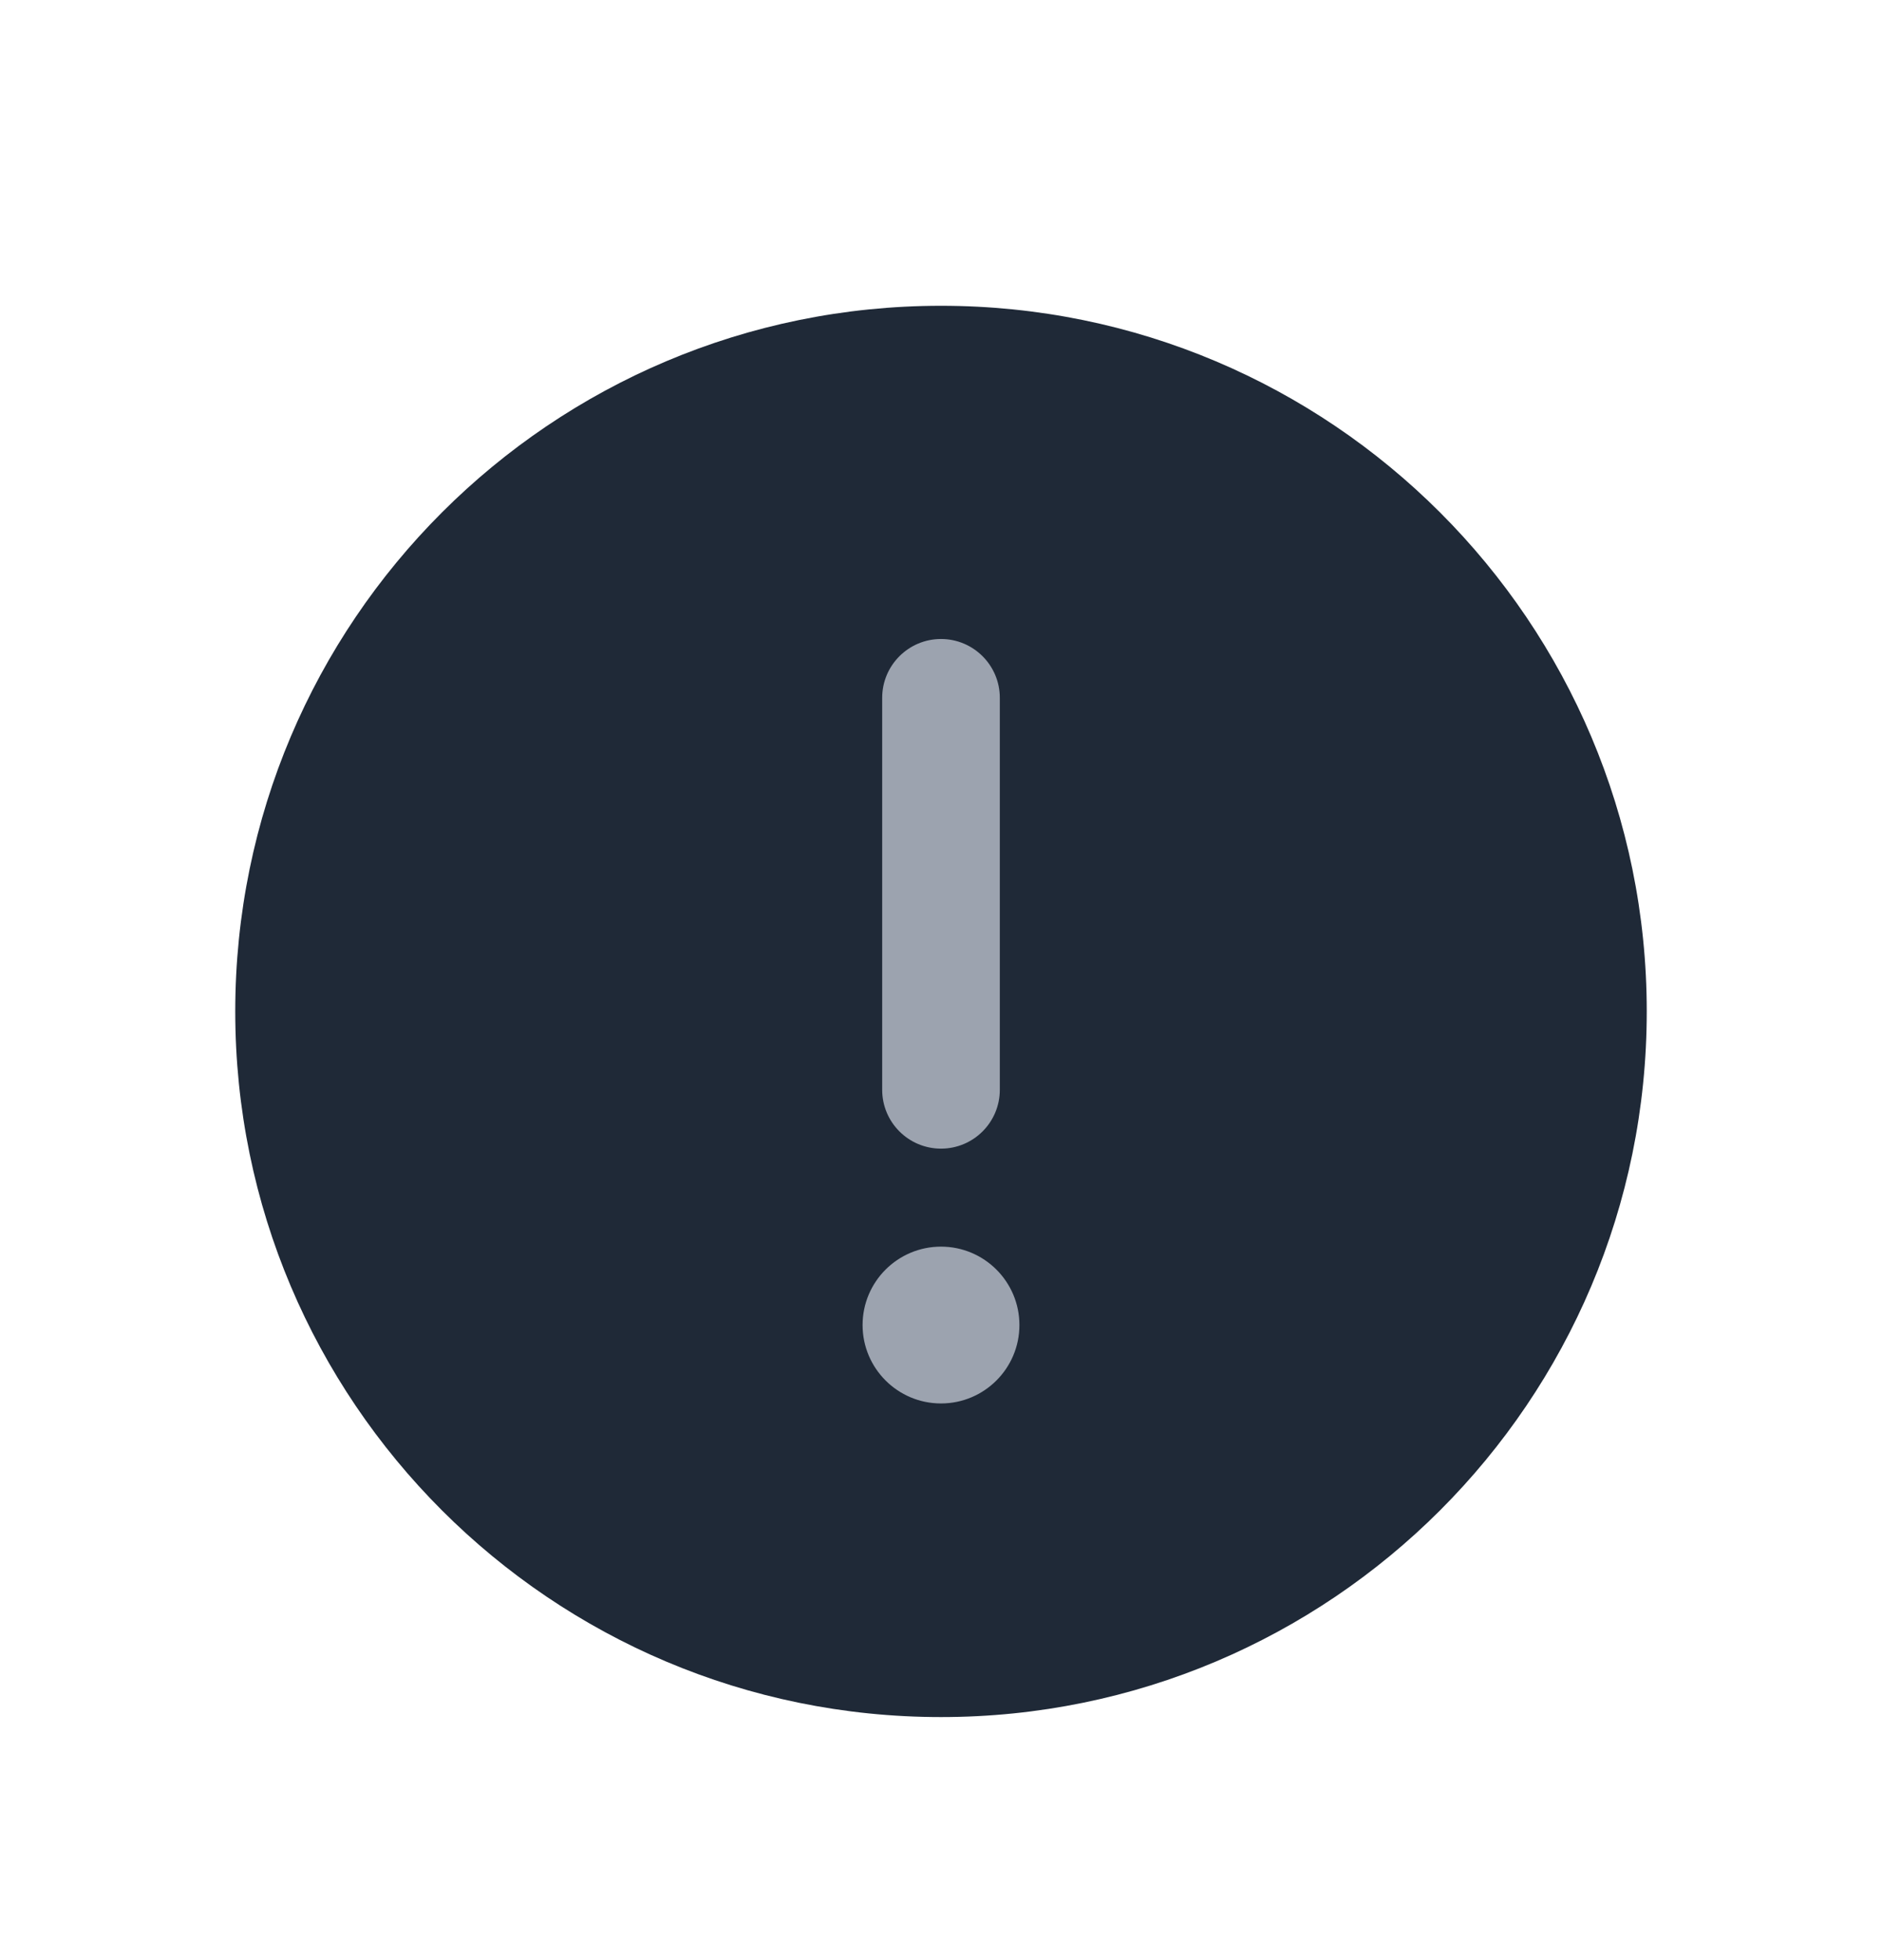
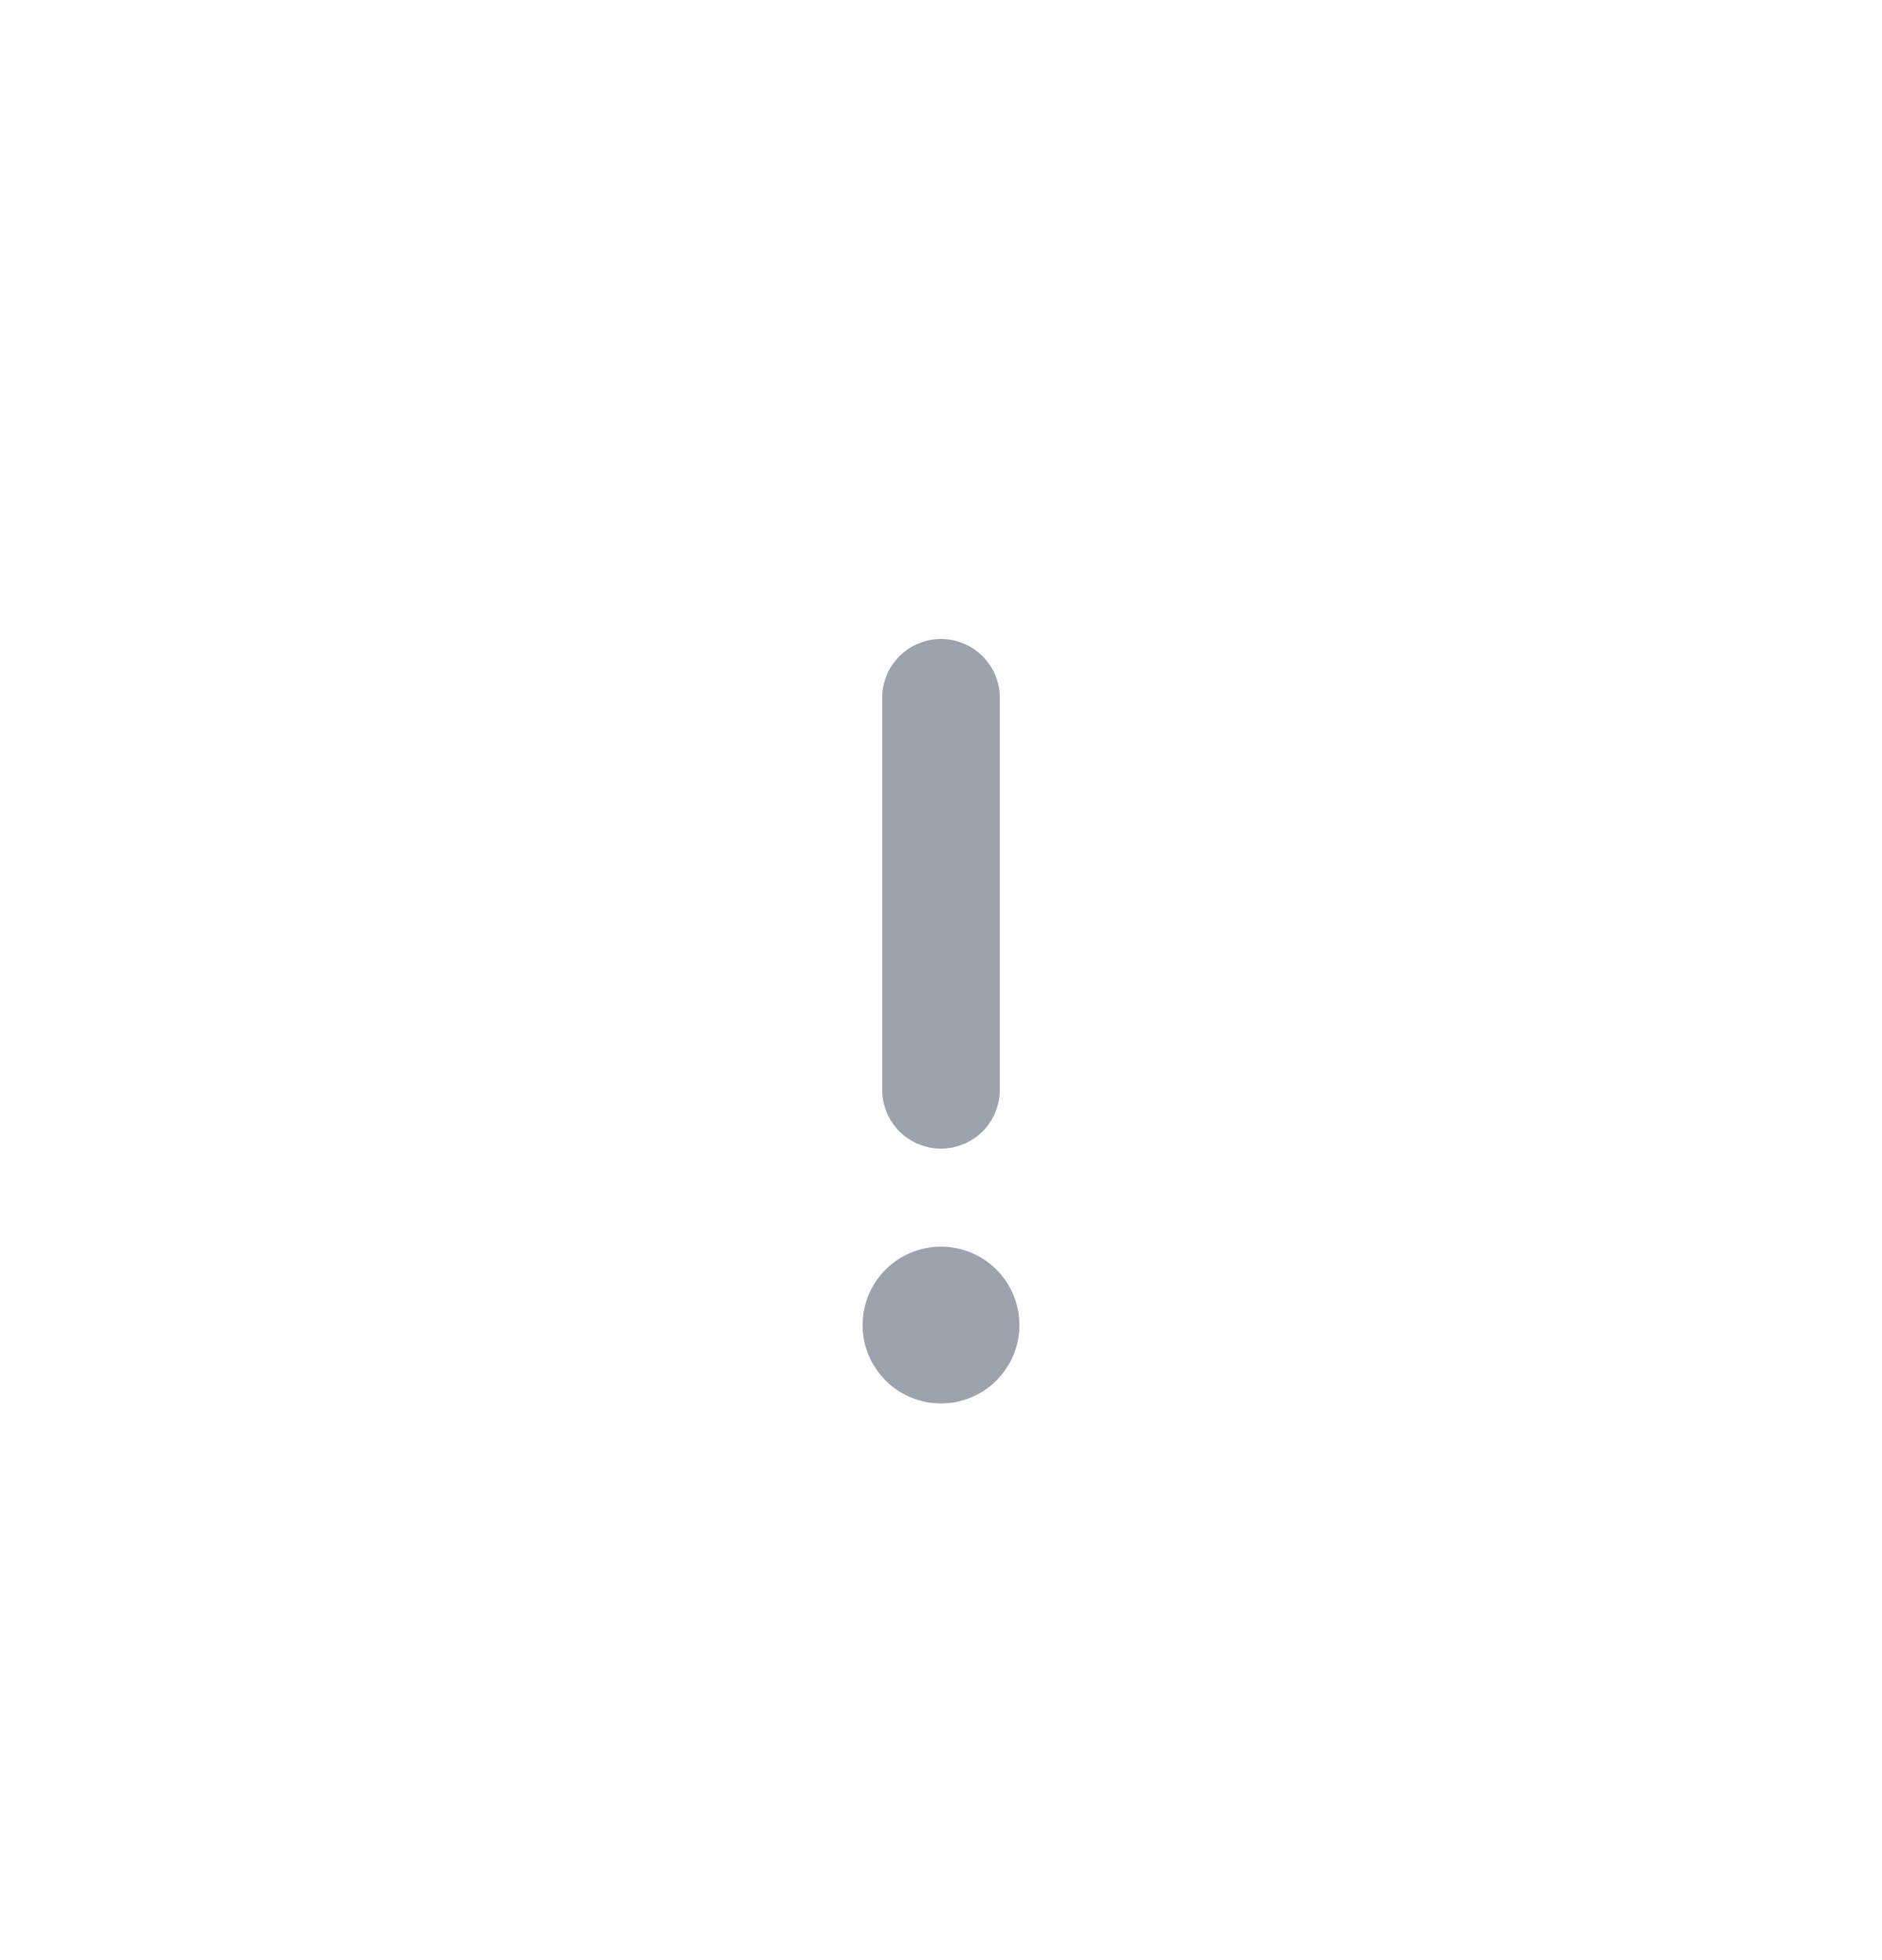
<svg xmlns="http://www.w3.org/2000/svg" width="24" height="25" viewBox="0 0 24 25" fill="none">
-   <path d="M21 12.9C21 17.87 16.971 21.9 12 21.9C7.029 21.9 3 17.87 3 12.9C3 7.929 7.029 3.9 12 3.9C16.971 3.9 21 7.929 21 12.9Z" fill="#1F2937" />
  <path fill-rule="evenodd" clip-rule="evenodd" d="M12 14.65C11.586 14.65 11.25 14.314 11.25 13.9L11.25 8.9C11.25 8.486 11.586 8.15 12 8.15C12.414 8.15 12.75 8.486 12.75 8.9L12.75 13.9C12.75 14.314 12.414 14.65 12 14.65Z" fill="#9CA3AF" />
  <path d="M13 16.9C13 17.452 12.552 17.9 12 17.9C11.448 17.9 11 17.452 11 16.9C11 16.348 11.448 15.9 12 15.9C12.552 15.9 13 16.348 13 16.9Z" fill="#9CA3AF" />
</svg>